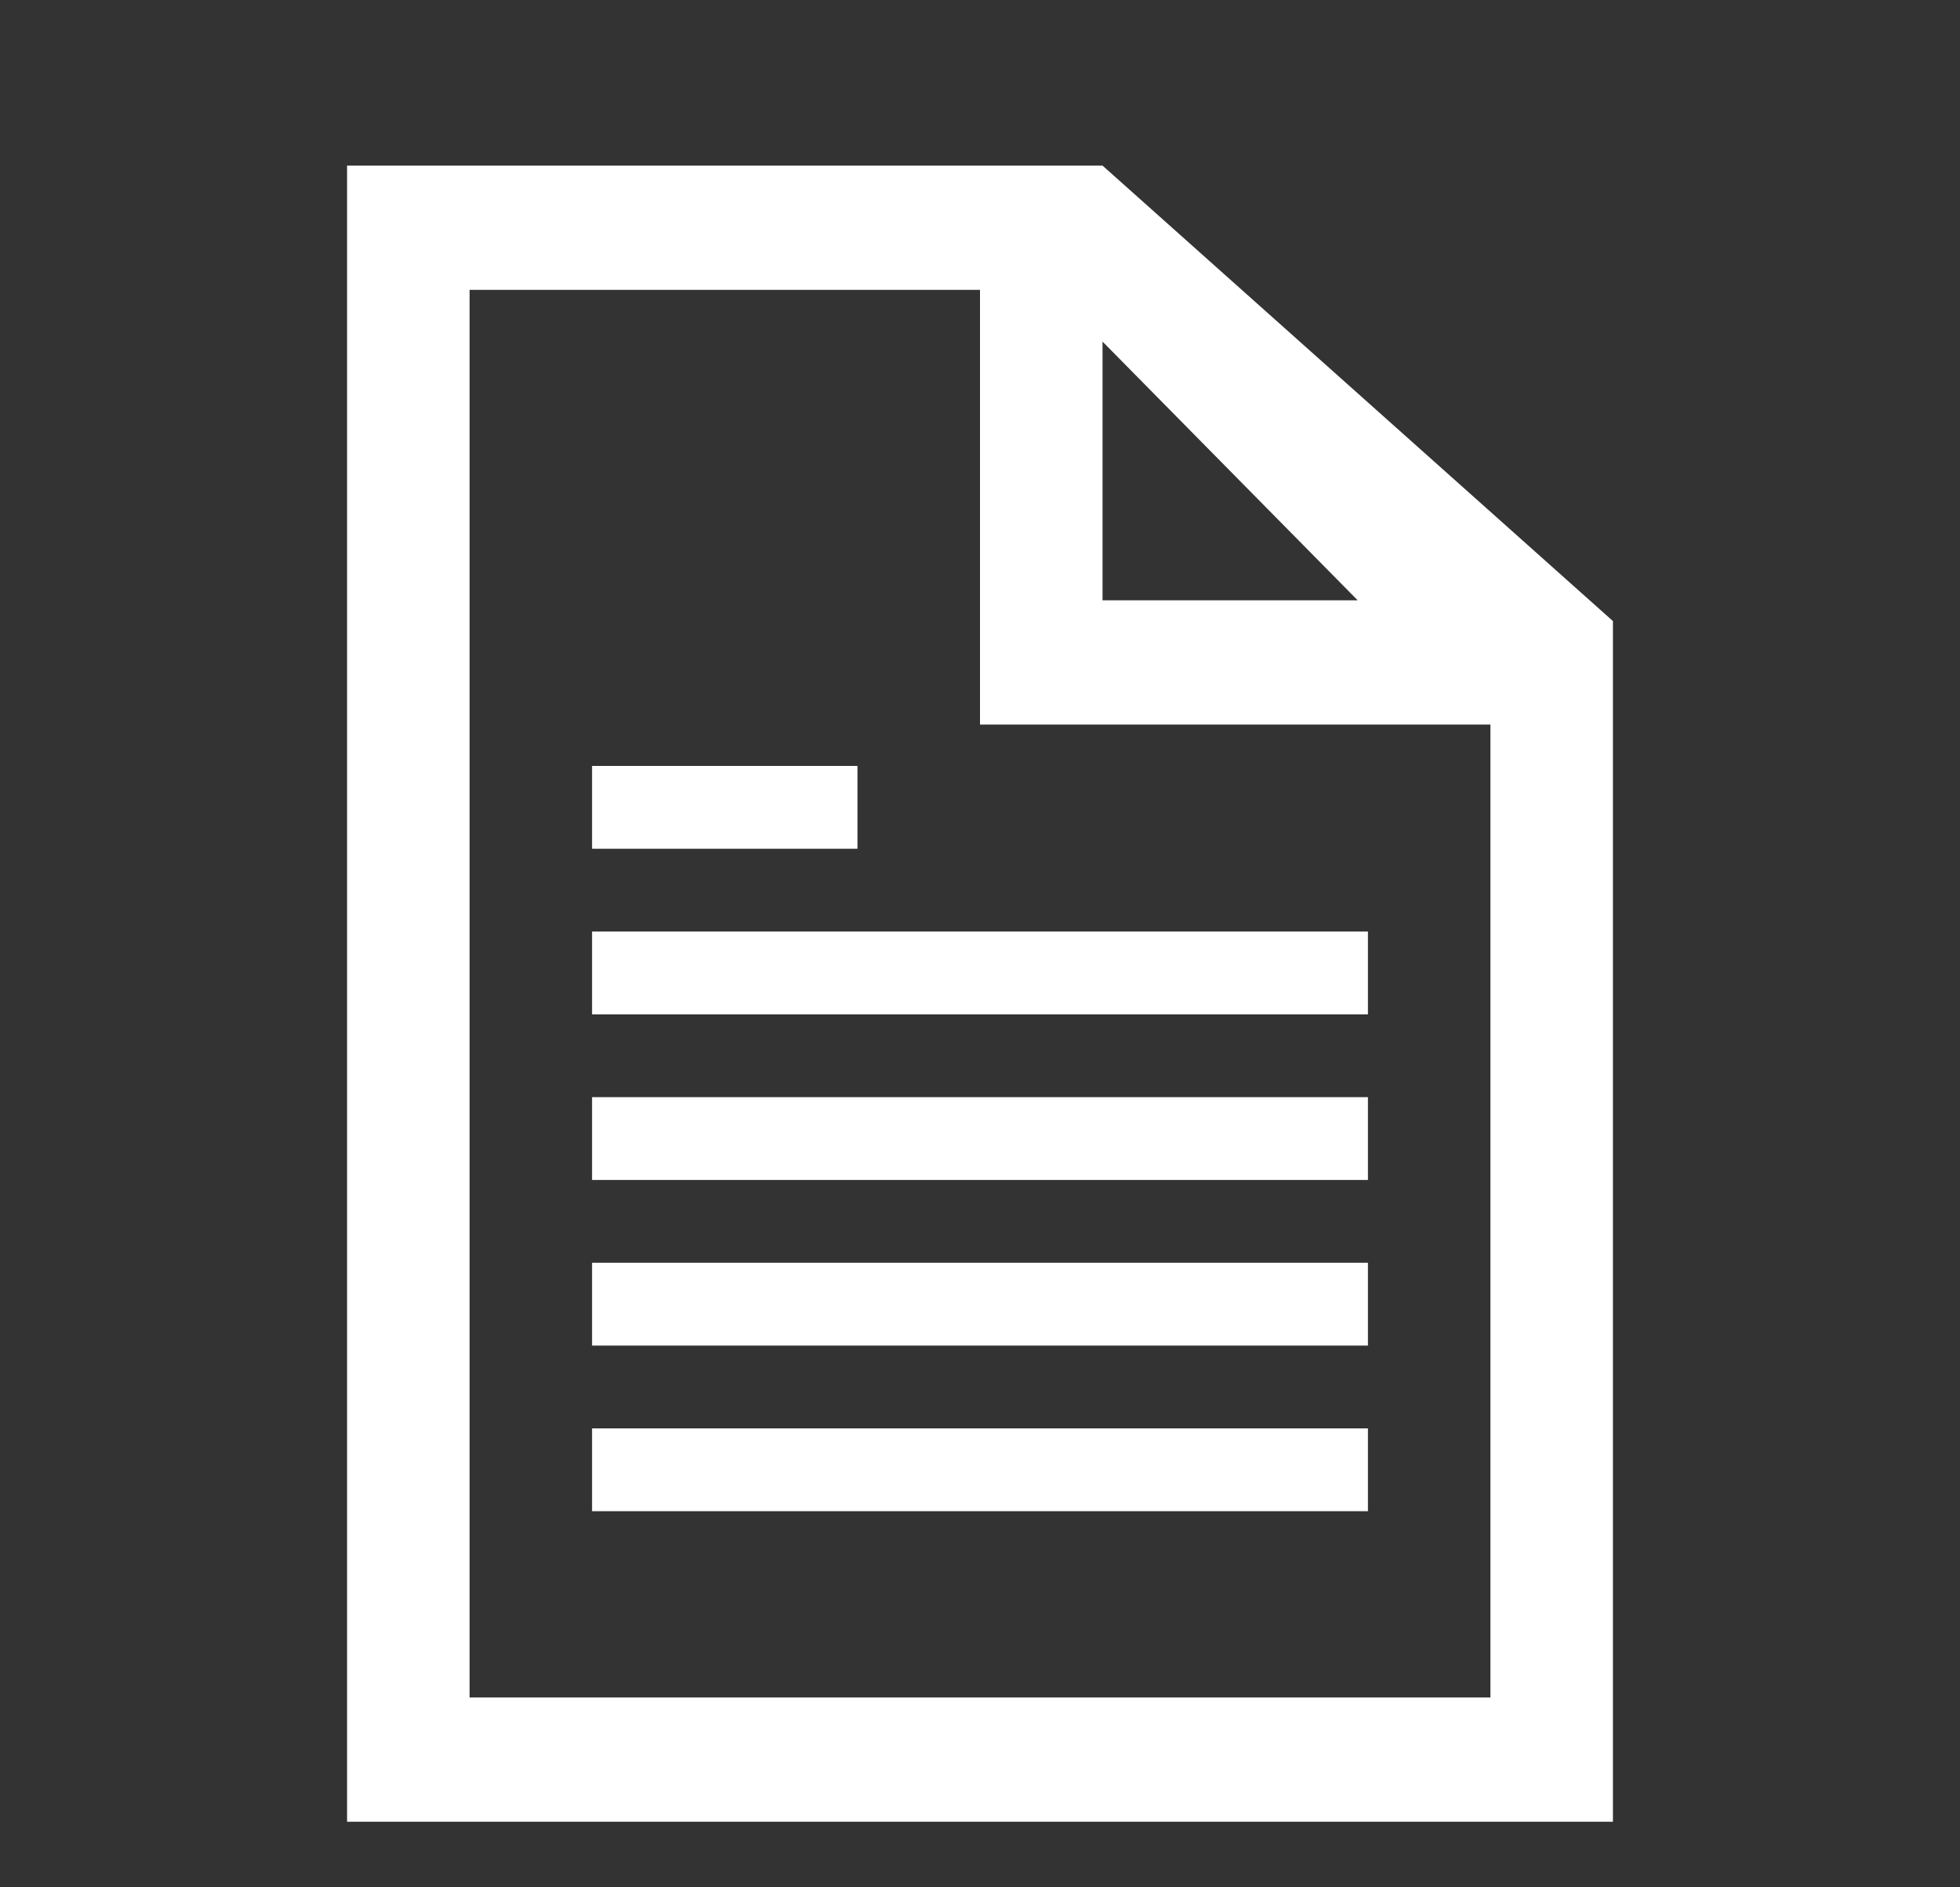
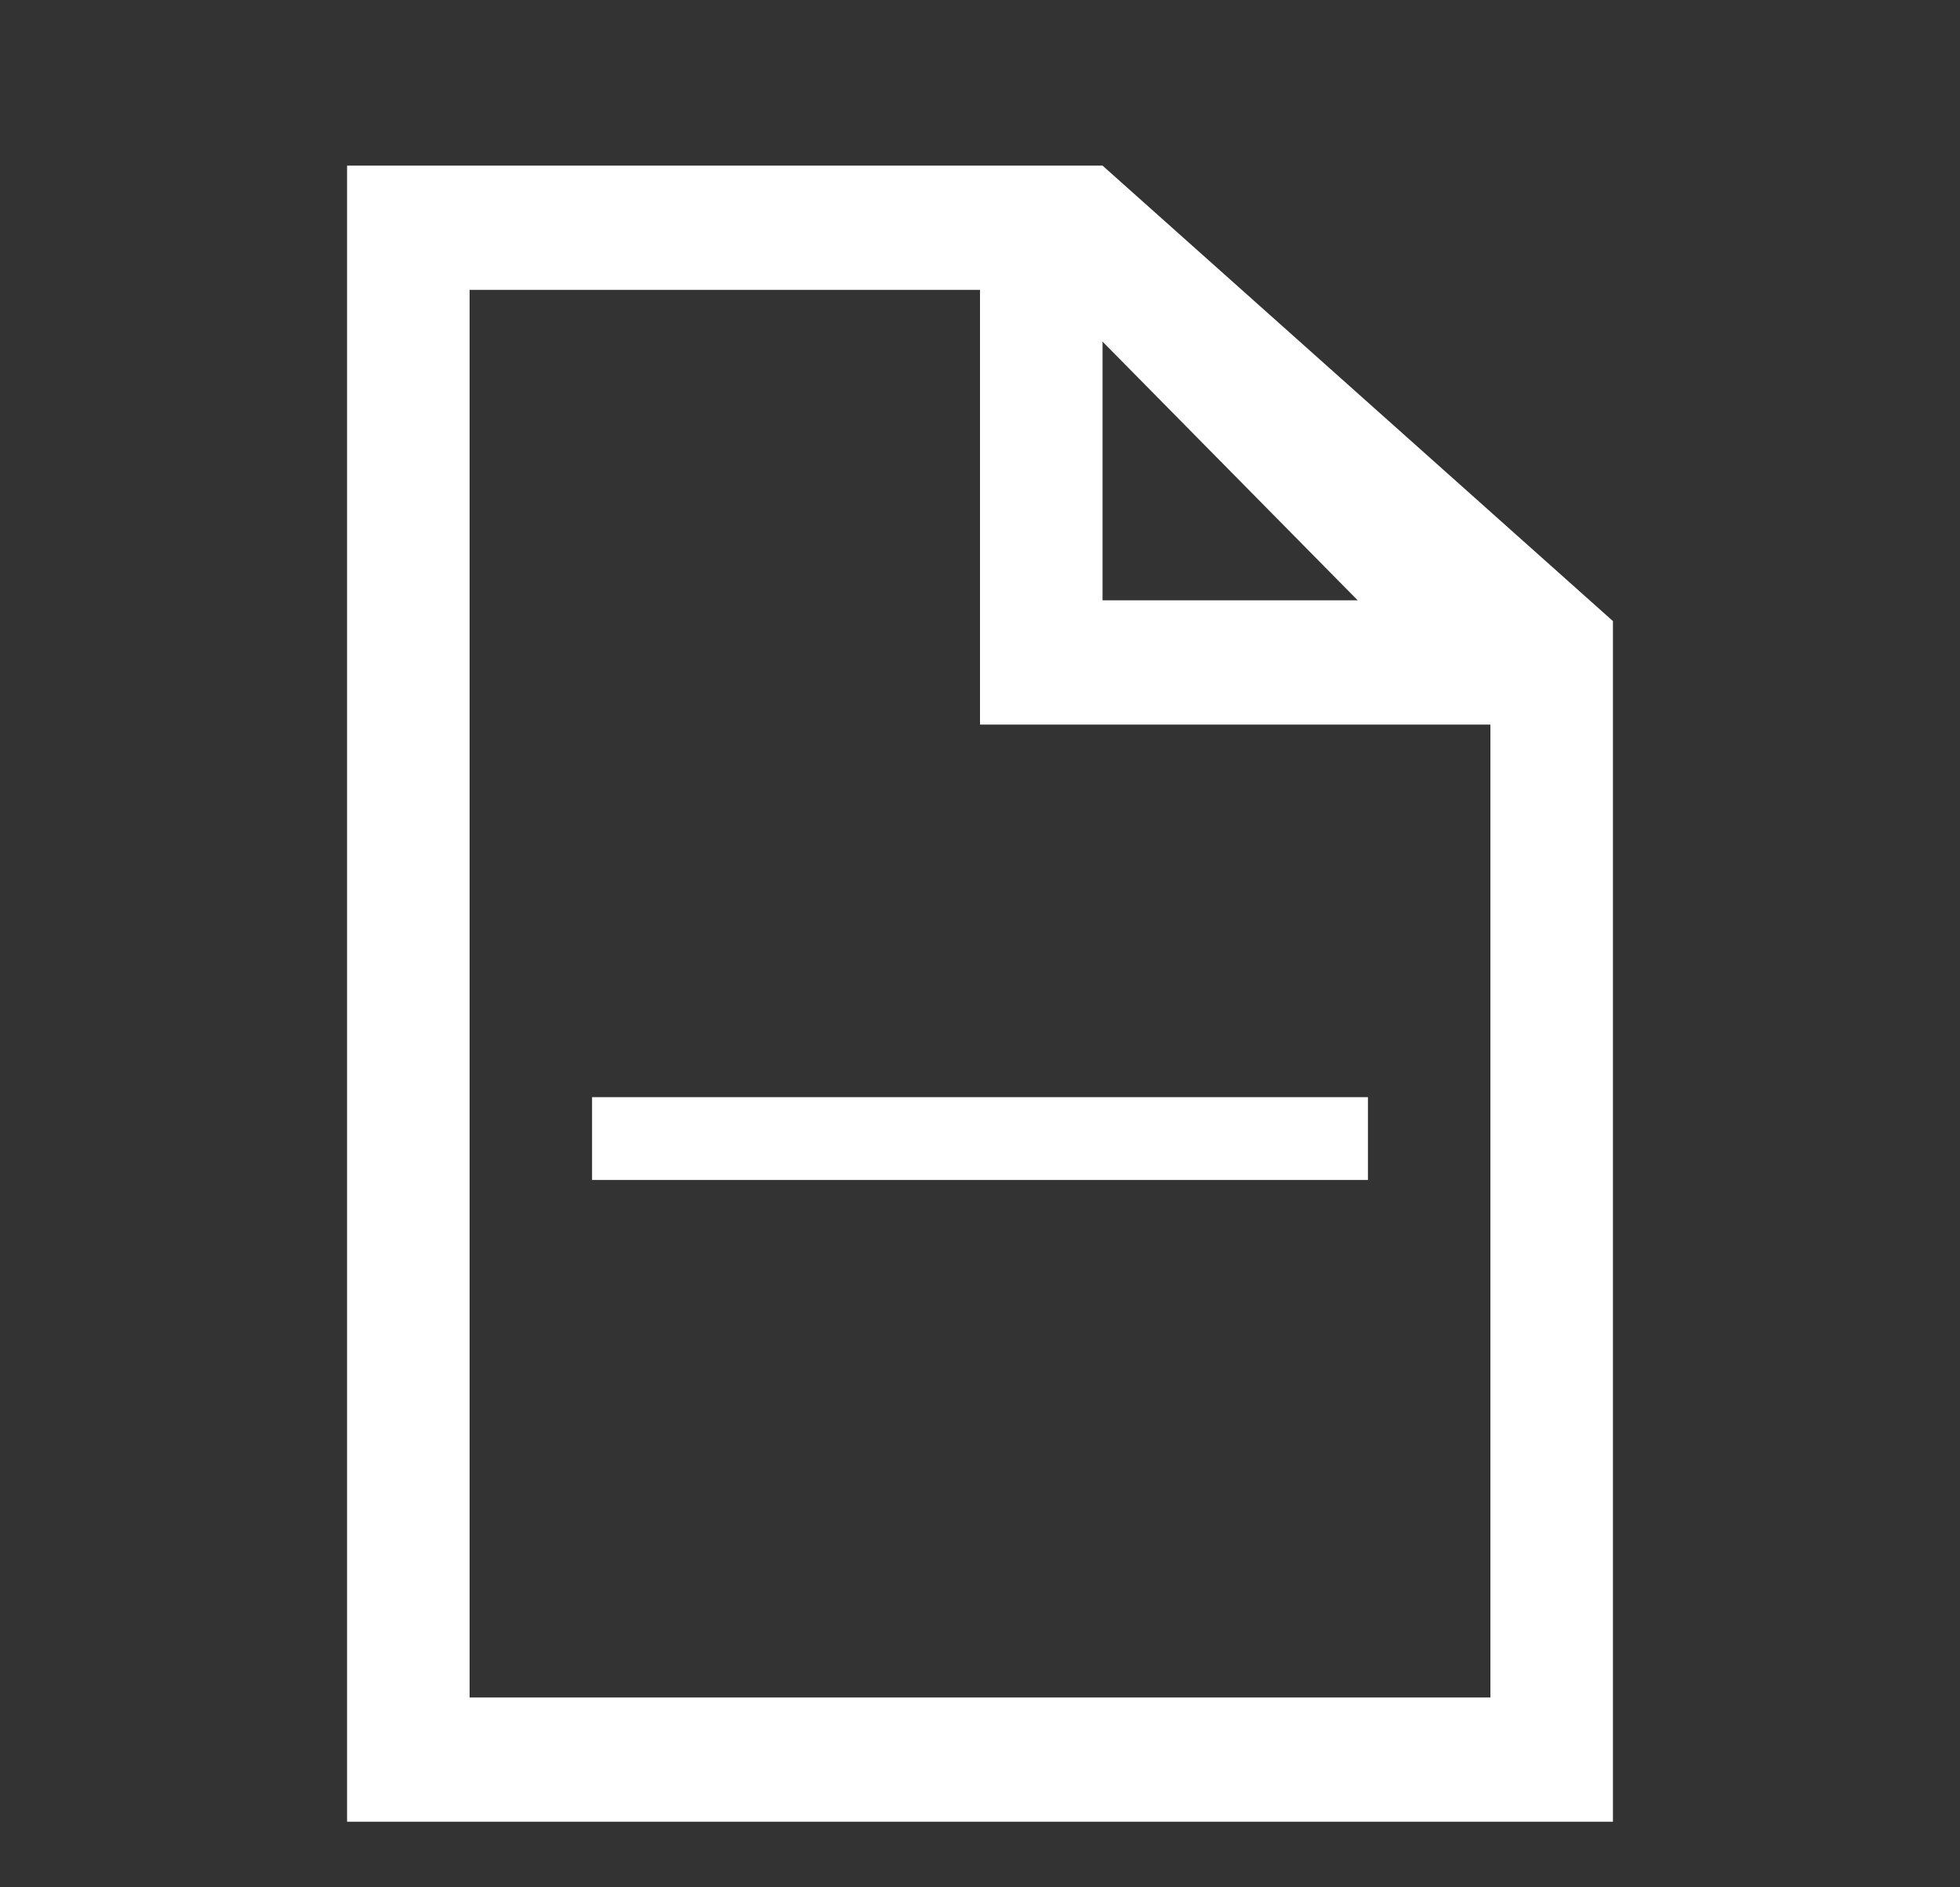
<svg xmlns="http://www.w3.org/2000/svg" width="27" height="26" xml:space="preserve" overflow="hidden">
  <rect width="100%" height="100%" fill="#333333" stroke="none" />
  <g transform="translate(-235 -628)">
    <path d="M6.469 23.062 6.469 3.938 13.5 3.938 13.5 9.844 20.531 9.844 20.531 23.062 6.469 23.062ZM15.188 4.641 18.703 8.156 15.188 8.156 15.188 4.641ZM15.188 2.25 4.781 2.25 4.781 24.75 22.219 24.75 22.219 8.438 15.188 2.25Z" fill="#FFFFFF" transform="matrix(1 0 0 1.014 235 628)" />
-     <path d="M8.156 12.656 18.844 12.656 18.844 13.781 8.156 13.781Z" fill="#FFFFFF" transform="matrix(1 0 0 1.014 235 628)" />
-     <path d="M8.156 10.406 11.812 10.406 11.812 11.531 8.156 11.531Z" fill="#FFFFFF" transform="matrix(1 0 0 1.014 235 628)" />
    <path d="M8.156 14.906 18.844 14.906 18.844 16.031 8.156 16.031Z" fill="#FFFFFF" transform="matrix(1 0 0 1.014 235 628)" />
-     <path d="M8.156 17.156 18.844 17.156 18.844 18.281 8.156 18.281Z" fill="#FFFFFF" transform="matrix(1 0 0 1.014 235 628)" />
-     <path d="M8.156 19.406 18.844 19.406 18.844 20.531 8.156 20.531Z" fill="#FFFFFF" transform="matrix(1 0 0 1.014 235 628)" />
  </g>
</svg>